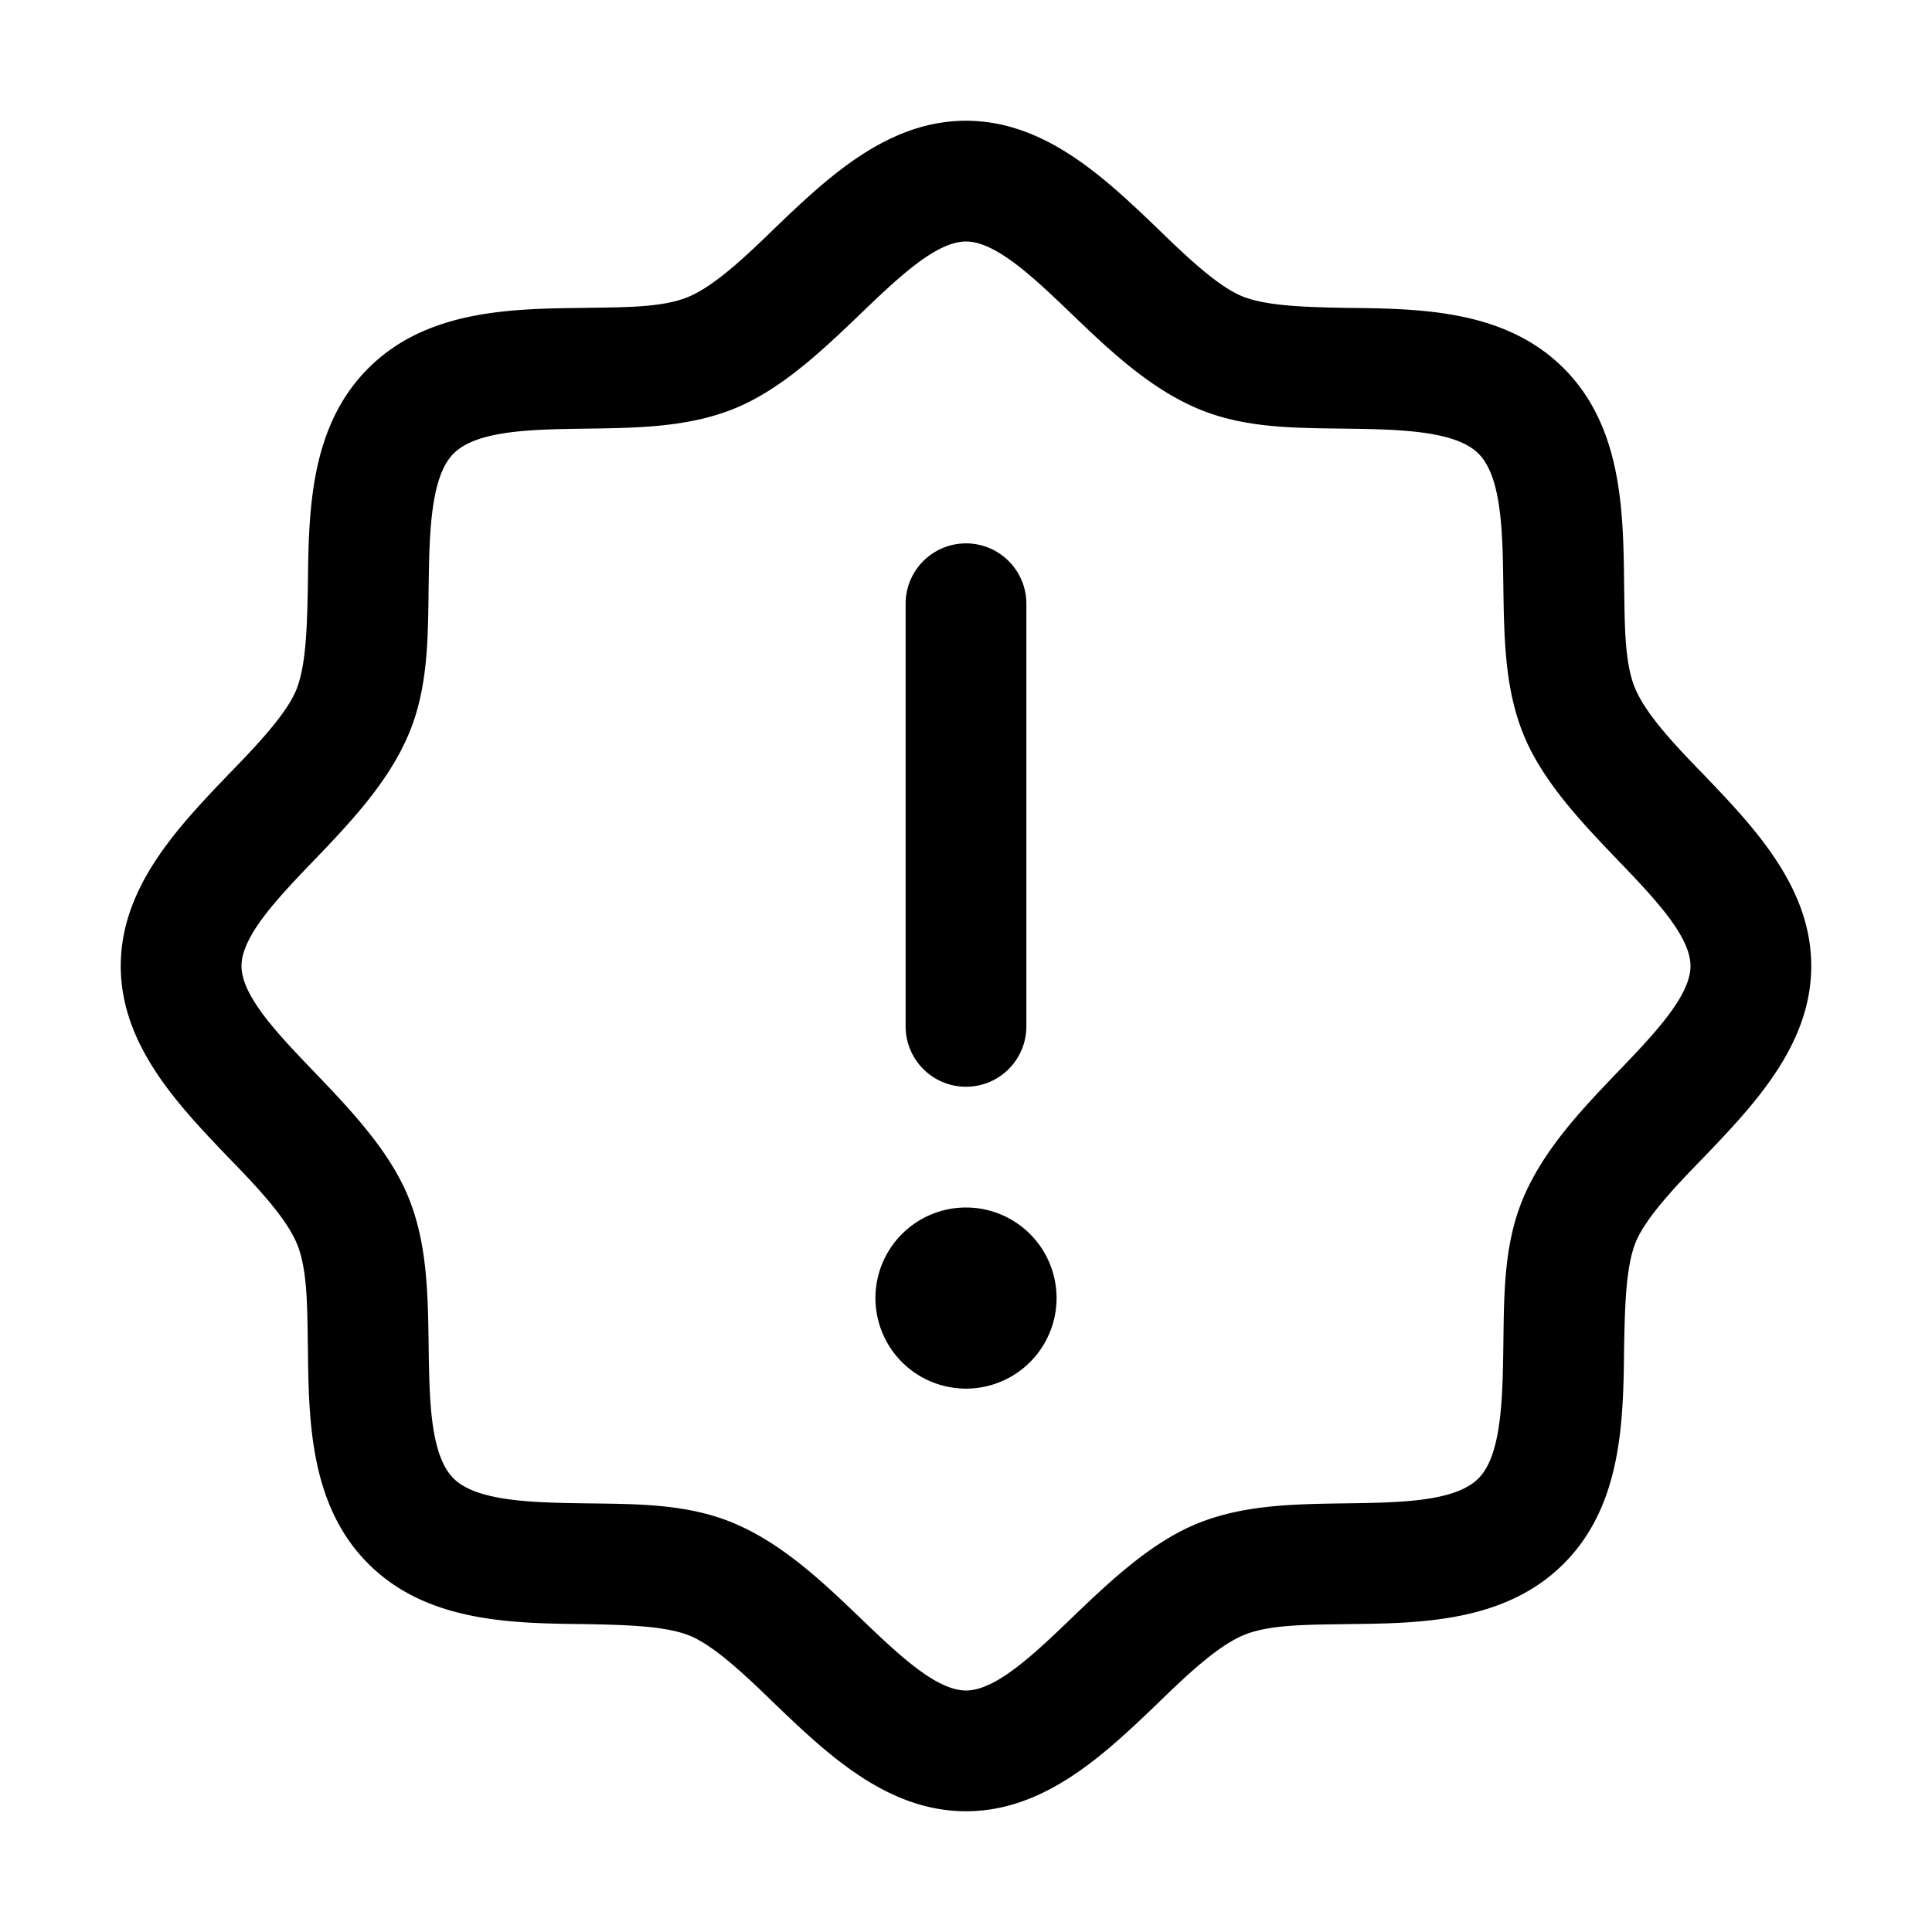
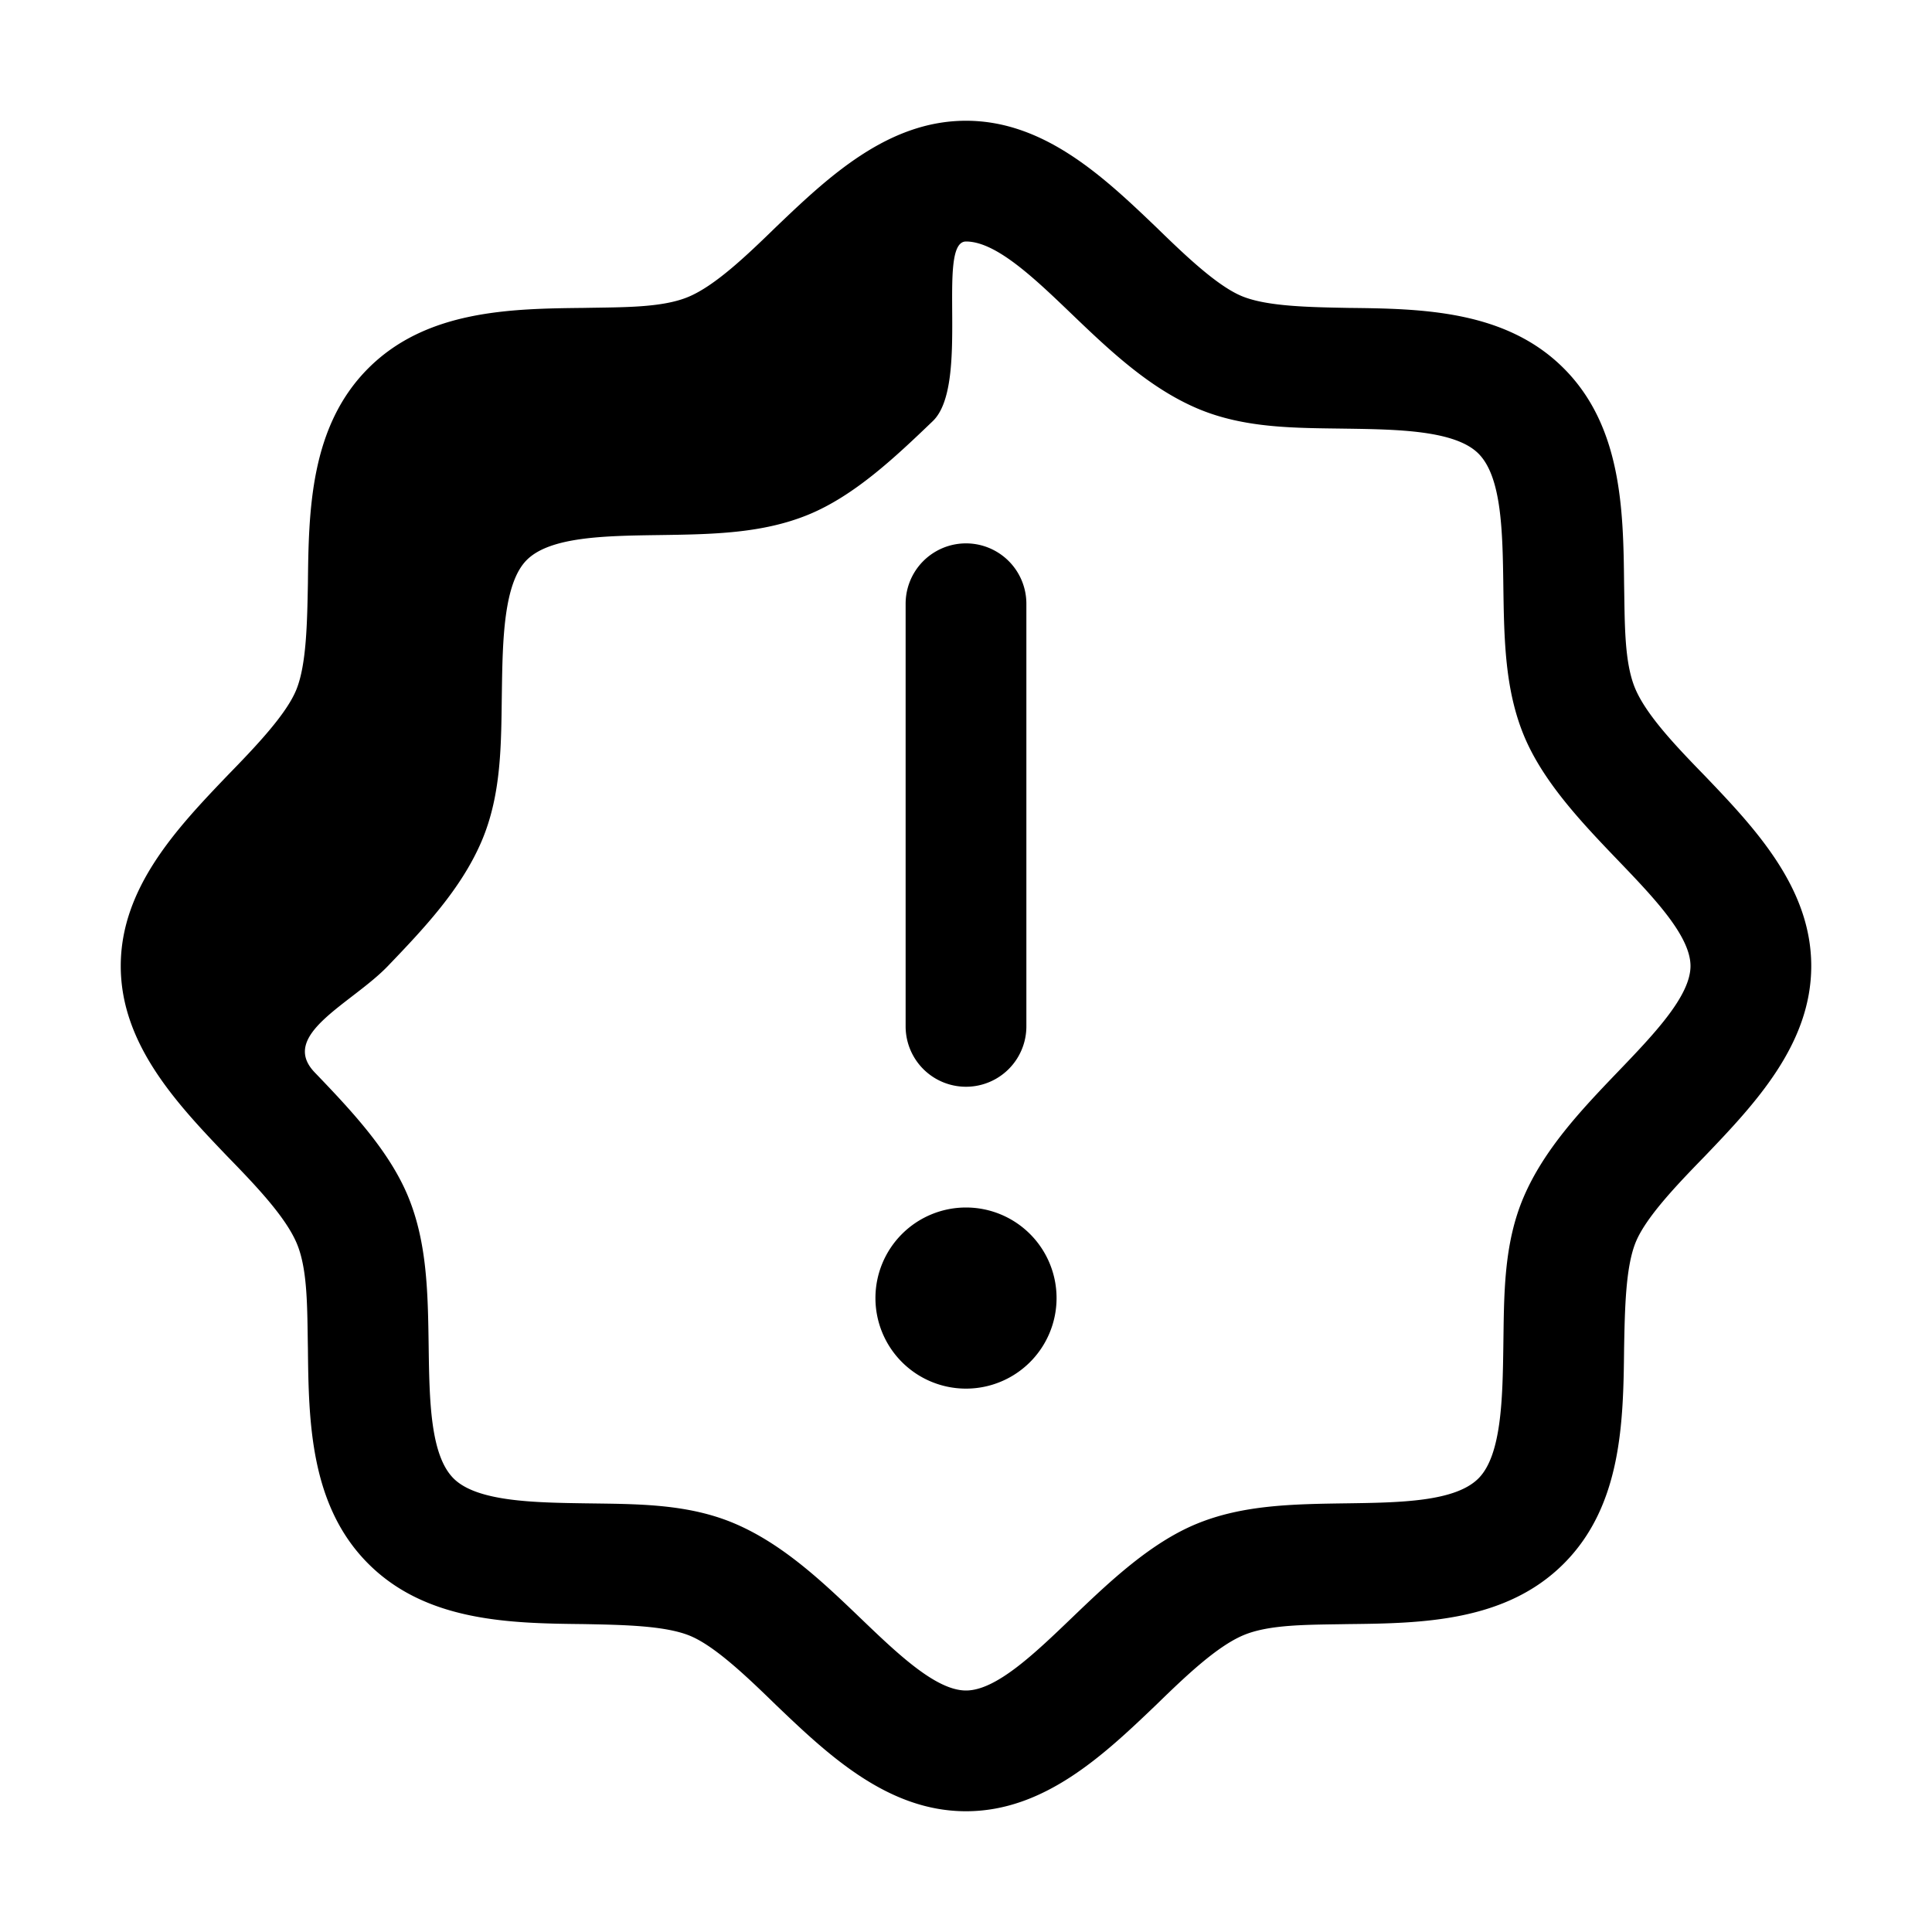
<svg xmlns="http://www.w3.org/2000/svg" viewBox="0 0 256 256" fill="currentColor">
-   <path d="M225.9,102.8c-3.8-3.9-7.7-8-9.2-11.5s-1.4-8.7-1.5-14c-.1-9.7-.3-20.8-8-28.5s-18.8-7.9-28.5-8c-5.3-.1-10.7-.2-14-1.5s-7.6-5.4-11.5-9.2C146.3,23.5,138.4,16,128,16s-18.3,7.5-25.2,14.1c-3.9,3.8-8,7.7-11.5,9.2s-8.7,1.4-14,1.5c-9.7.1-20.8.3-28.5,8s-7.9,18.8-8,28.5c-.1,5.3-.2,10.7-1.5,14s-5.4,7.6-9.2,11.5C23.5,109.7,16,117.6,16,128s7.5,18.3,14.1,25.2c3.8,3.9,7.7,8,9.2,11.5s1.4,8.7,1.5,14c.1,9.7.3,20.8,8,28.5s18.8,7.9,28.5,8c5.3.1,10.7.2,14,1.5s7.6,5.4,11.5,9.2c6.9,6.6,14.8,14.1,25.2,14.1s18.3-7.5,25.2-14.1c3.9-3.8,8-7.7,11.5-9.2s8.7-1.4,14-1.5c9.7-.1,20.8-.3,28.5-8s7.9-18.8,8-28.5c.1-5.3.2-10.7,1.5-14s5.4-7.6,9.2-11.5c6.6-6.9,14.1-14.8,14.1-25.2S232.5,109.7,225.9,102.8Zm-11.6,39.3c-4.8,5-9.7,10.2-12.4,16.5s-2.6,13.1-2.7,19.8-.2,14.4-3.3,17.5-10.4,3.2-17.5,3.3-13.7.2-19.8,2.7-11.5,7.6-16.5,12.4S132,224,128,224s-9.1-4.9-14.1-9.7-10.2-9.7-16.5-12.4-13.1-2.6-19.8-2.7-14.4-.2-17.5-3.3-3.2-10.4-3.3-17.5-.2-13.7-2.7-19.8-7.6-11.5-12.4-16.5S32,132,32,128s4.9-9.1,9.7-14.1,9.7-10.2,12.4-16.5,2.6-13.1,2.7-19.8.2-14.4,3.3-17.5,10.4-3.2,17.5-3.3,13.7-.2,19.8-2.7,11.5-7.6,16.5-12.4S124,32,128,32s9.1,4.9,14.1,9.7,10.2,9.7,16.5,12.4,13.1,2.6,19.8,2.7,14.4.2,17.5,3.3,3.2,10.4,3.3,17.5.2,13.7,2.7,19.8,7.6,11.5,12.4,16.5S224,124,224,128,219.1,137.1,214.3,142.1ZM120,136V80a8,8,0,0,1,16,0v56a8,8,0,0,1-16,0Zm20,36a12,12,0,1,1-12-12A12,12,0,0,1,140,172Z" />
+   <path d="M225.9,102.8c-3.8-3.9-7.7-8-9.2-11.5s-1.4-8.7-1.5-14c-.1-9.7-.3-20.8-8-28.5s-18.8-7.9-28.5-8c-5.3-.1-10.7-.2-14-1.5s-7.6-5.4-11.5-9.2C146.3,23.5,138.4,16,128,16s-18.3,7.5-25.2,14.1c-3.9,3.8-8,7.7-11.5,9.2s-8.7,1.4-14,1.5c-9.7.1-20.8.3-28.5,8s-7.9,18.8-8,28.5c-.1,5.3-.2,10.7-1.5,14s-5.4,7.6-9.2,11.5C23.5,109.7,16,117.6,16,128s7.5,18.3,14.1,25.2c3.8,3.9,7.7,8,9.2,11.5s1.4,8.7,1.5,14c.1,9.7.3,20.8,8,28.5s18.8,7.9,28.5,8c5.3.1,10.7.2,14,1.5s7.6,5.4,11.5,9.2c6.9,6.6,14.8,14.1,25.2,14.1s18.3-7.5,25.2-14.1c3.9-3.8,8-7.7,11.5-9.2s8.7-1.4,14-1.5c9.7-.1,20.8-.3,28.5-8s7.9-18.8,8-28.5c.1-5.3.2-10.7,1.5-14s5.4-7.6,9.2-11.5c6.6-6.9,14.1-14.8,14.1-25.2S232.5,109.7,225.9,102.8Zm-11.6,39.3c-4.8,5-9.7,10.2-12.4,16.5s-2.6,13.1-2.7,19.8-.2,14.4-3.3,17.5-10.4,3.2-17.5,3.3-13.7.2-19.8,2.7-11.5,7.6-16.5,12.4S132,224,128,224s-9.1-4.9-14.1-9.7-10.2-9.7-16.5-12.4-13.1-2.6-19.8-2.7-14.4-.2-17.5-3.3-3.2-10.4-3.3-17.5-.2-13.7-2.7-19.8-7.6-11.5-12.4-16.5s4.9-9.1,9.7-14.1,9.7-10.2,12.4-16.5,2.6-13.1,2.7-19.8.2-14.4,3.3-17.5,10.4-3.2,17.5-3.3,13.7-.2,19.8-2.7,11.5-7.6,16.5-12.4S124,32,128,32s9.1,4.9,14.1,9.7,10.2,9.7,16.5,12.4,13.1,2.6,19.8,2.7,14.4.2,17.5,3.3,3.2,10.4,3.3,17.5.2,13.7,2.7,19.8,7.6,11.5,12.4,16.5S224,124,224,128,219.1,137.1,214.3,142.1ZM120,136V80a8,8,0,0,1,16,0v56a8,8,0,0,1-16,0Zm20,36a12,12,0,1,1-12-12A12,12,0,0,1,140,172Z" />
</svg>